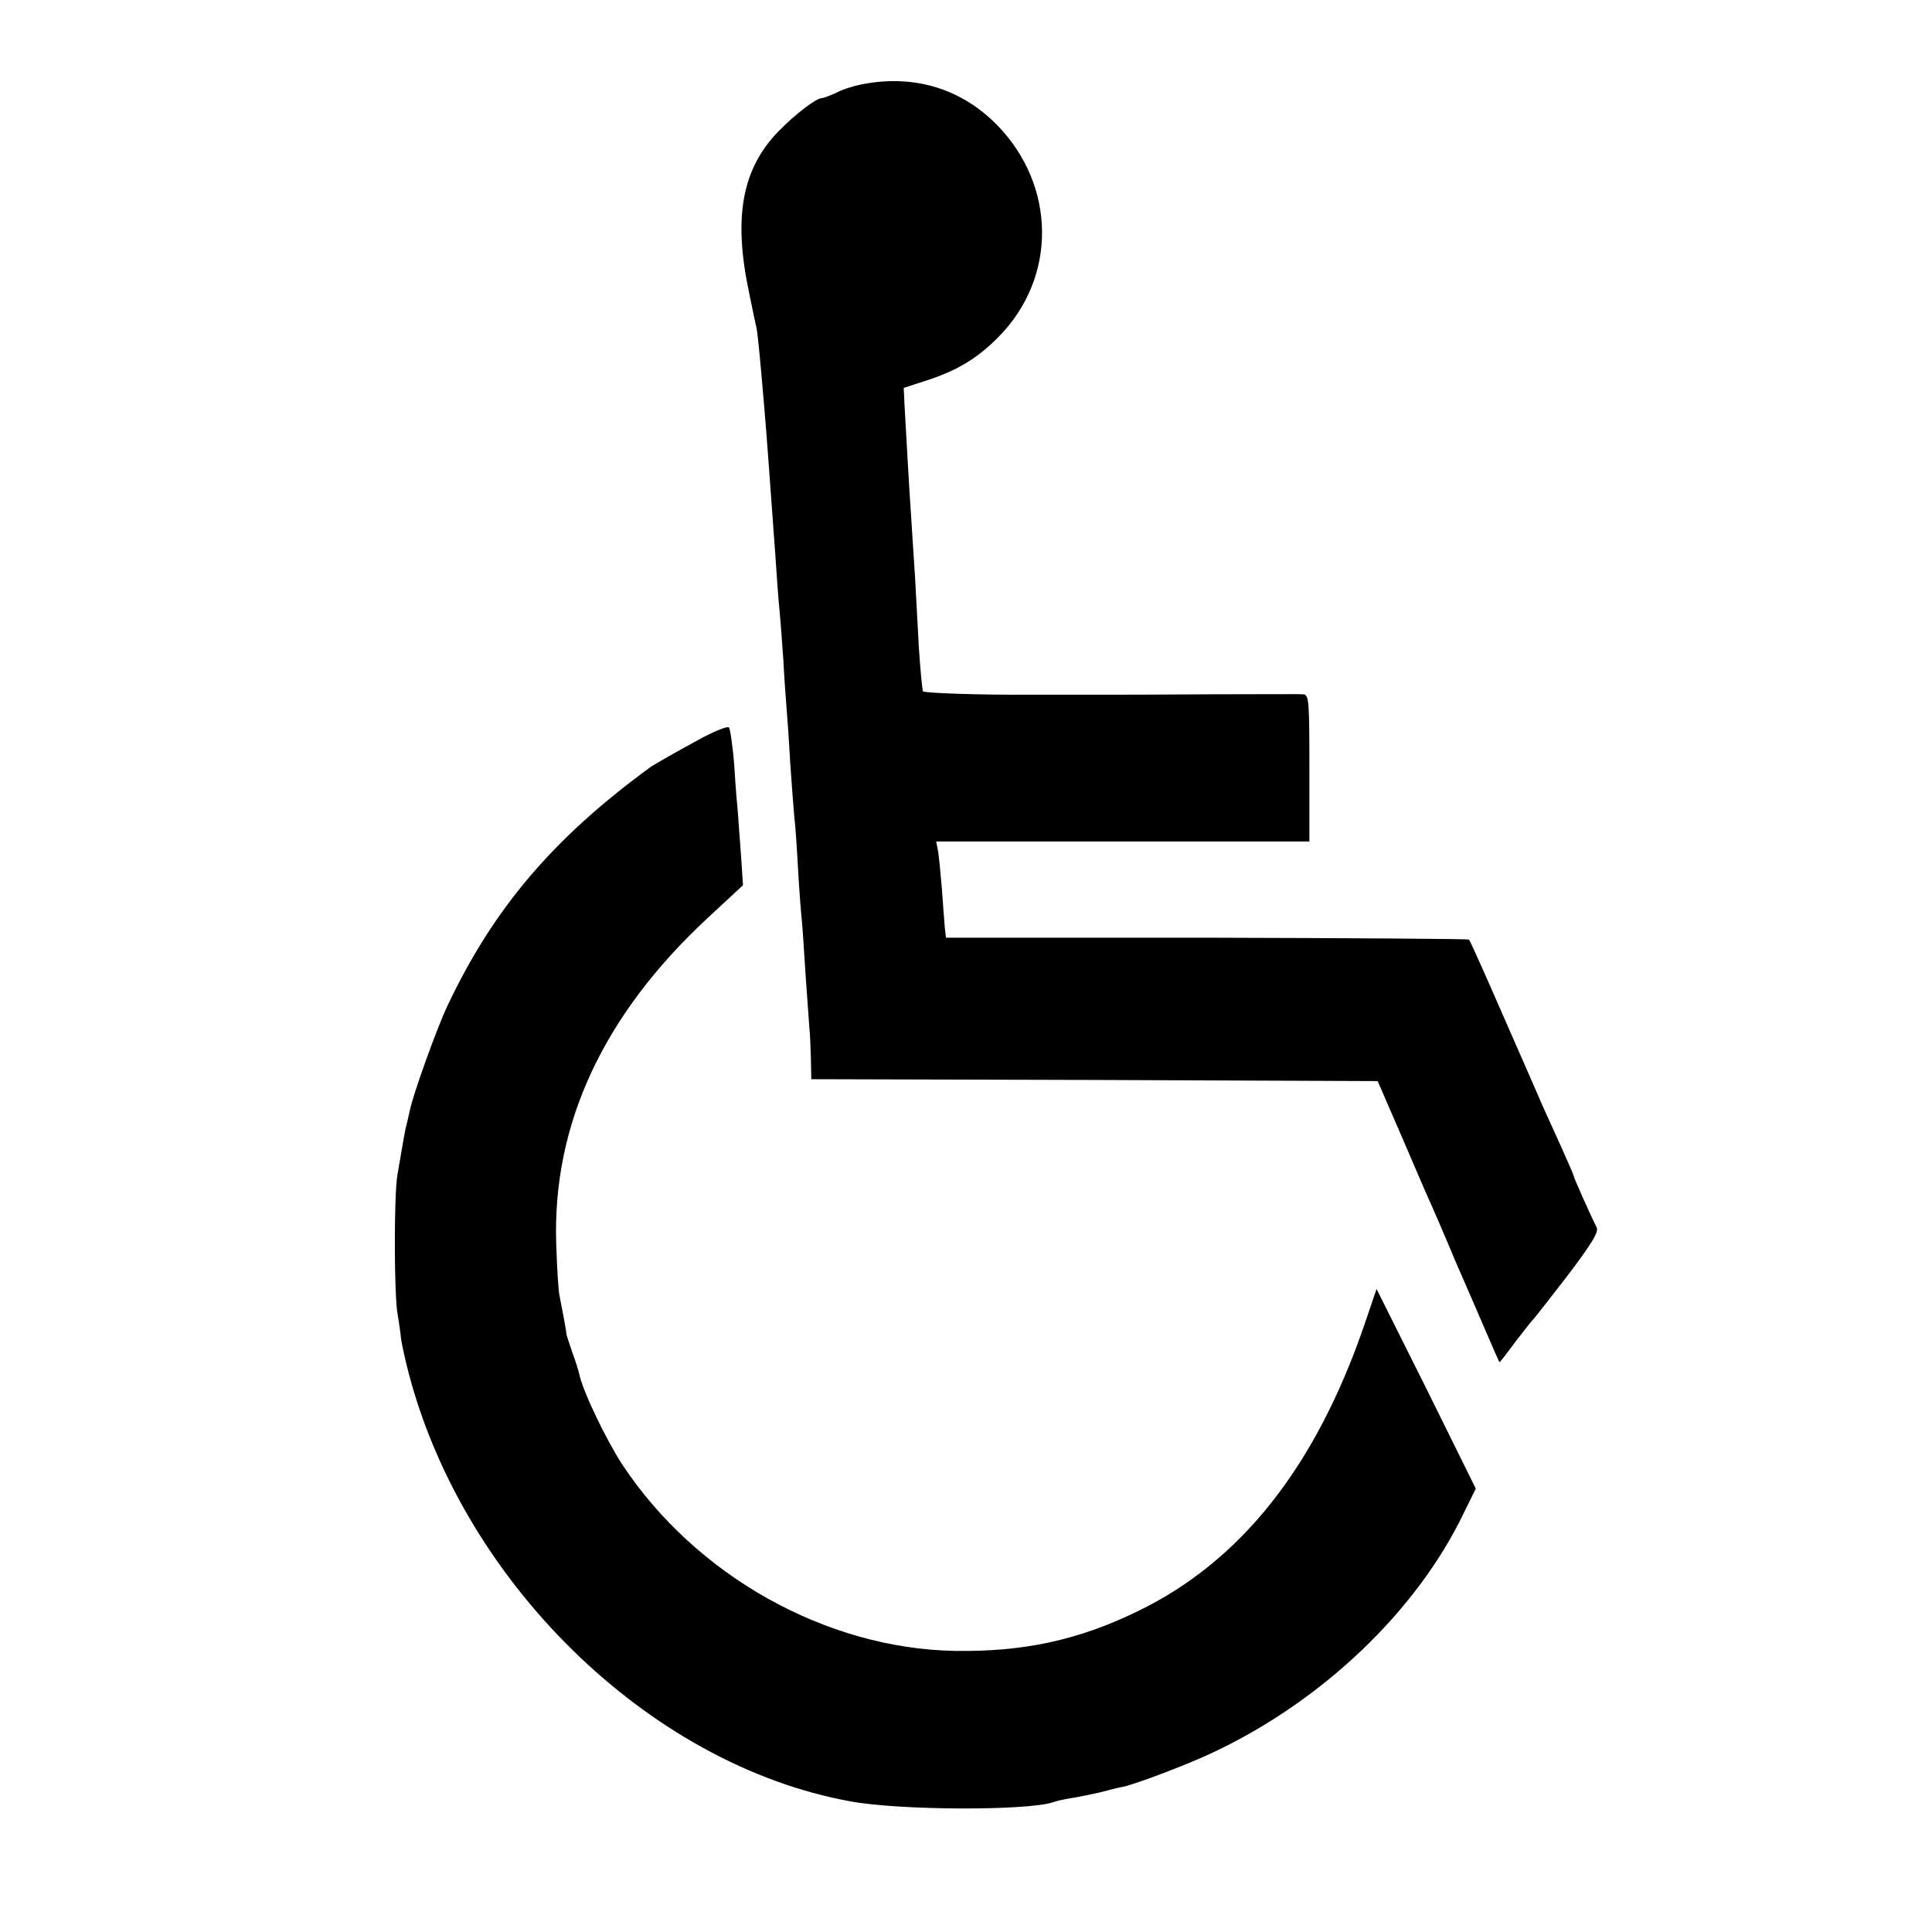
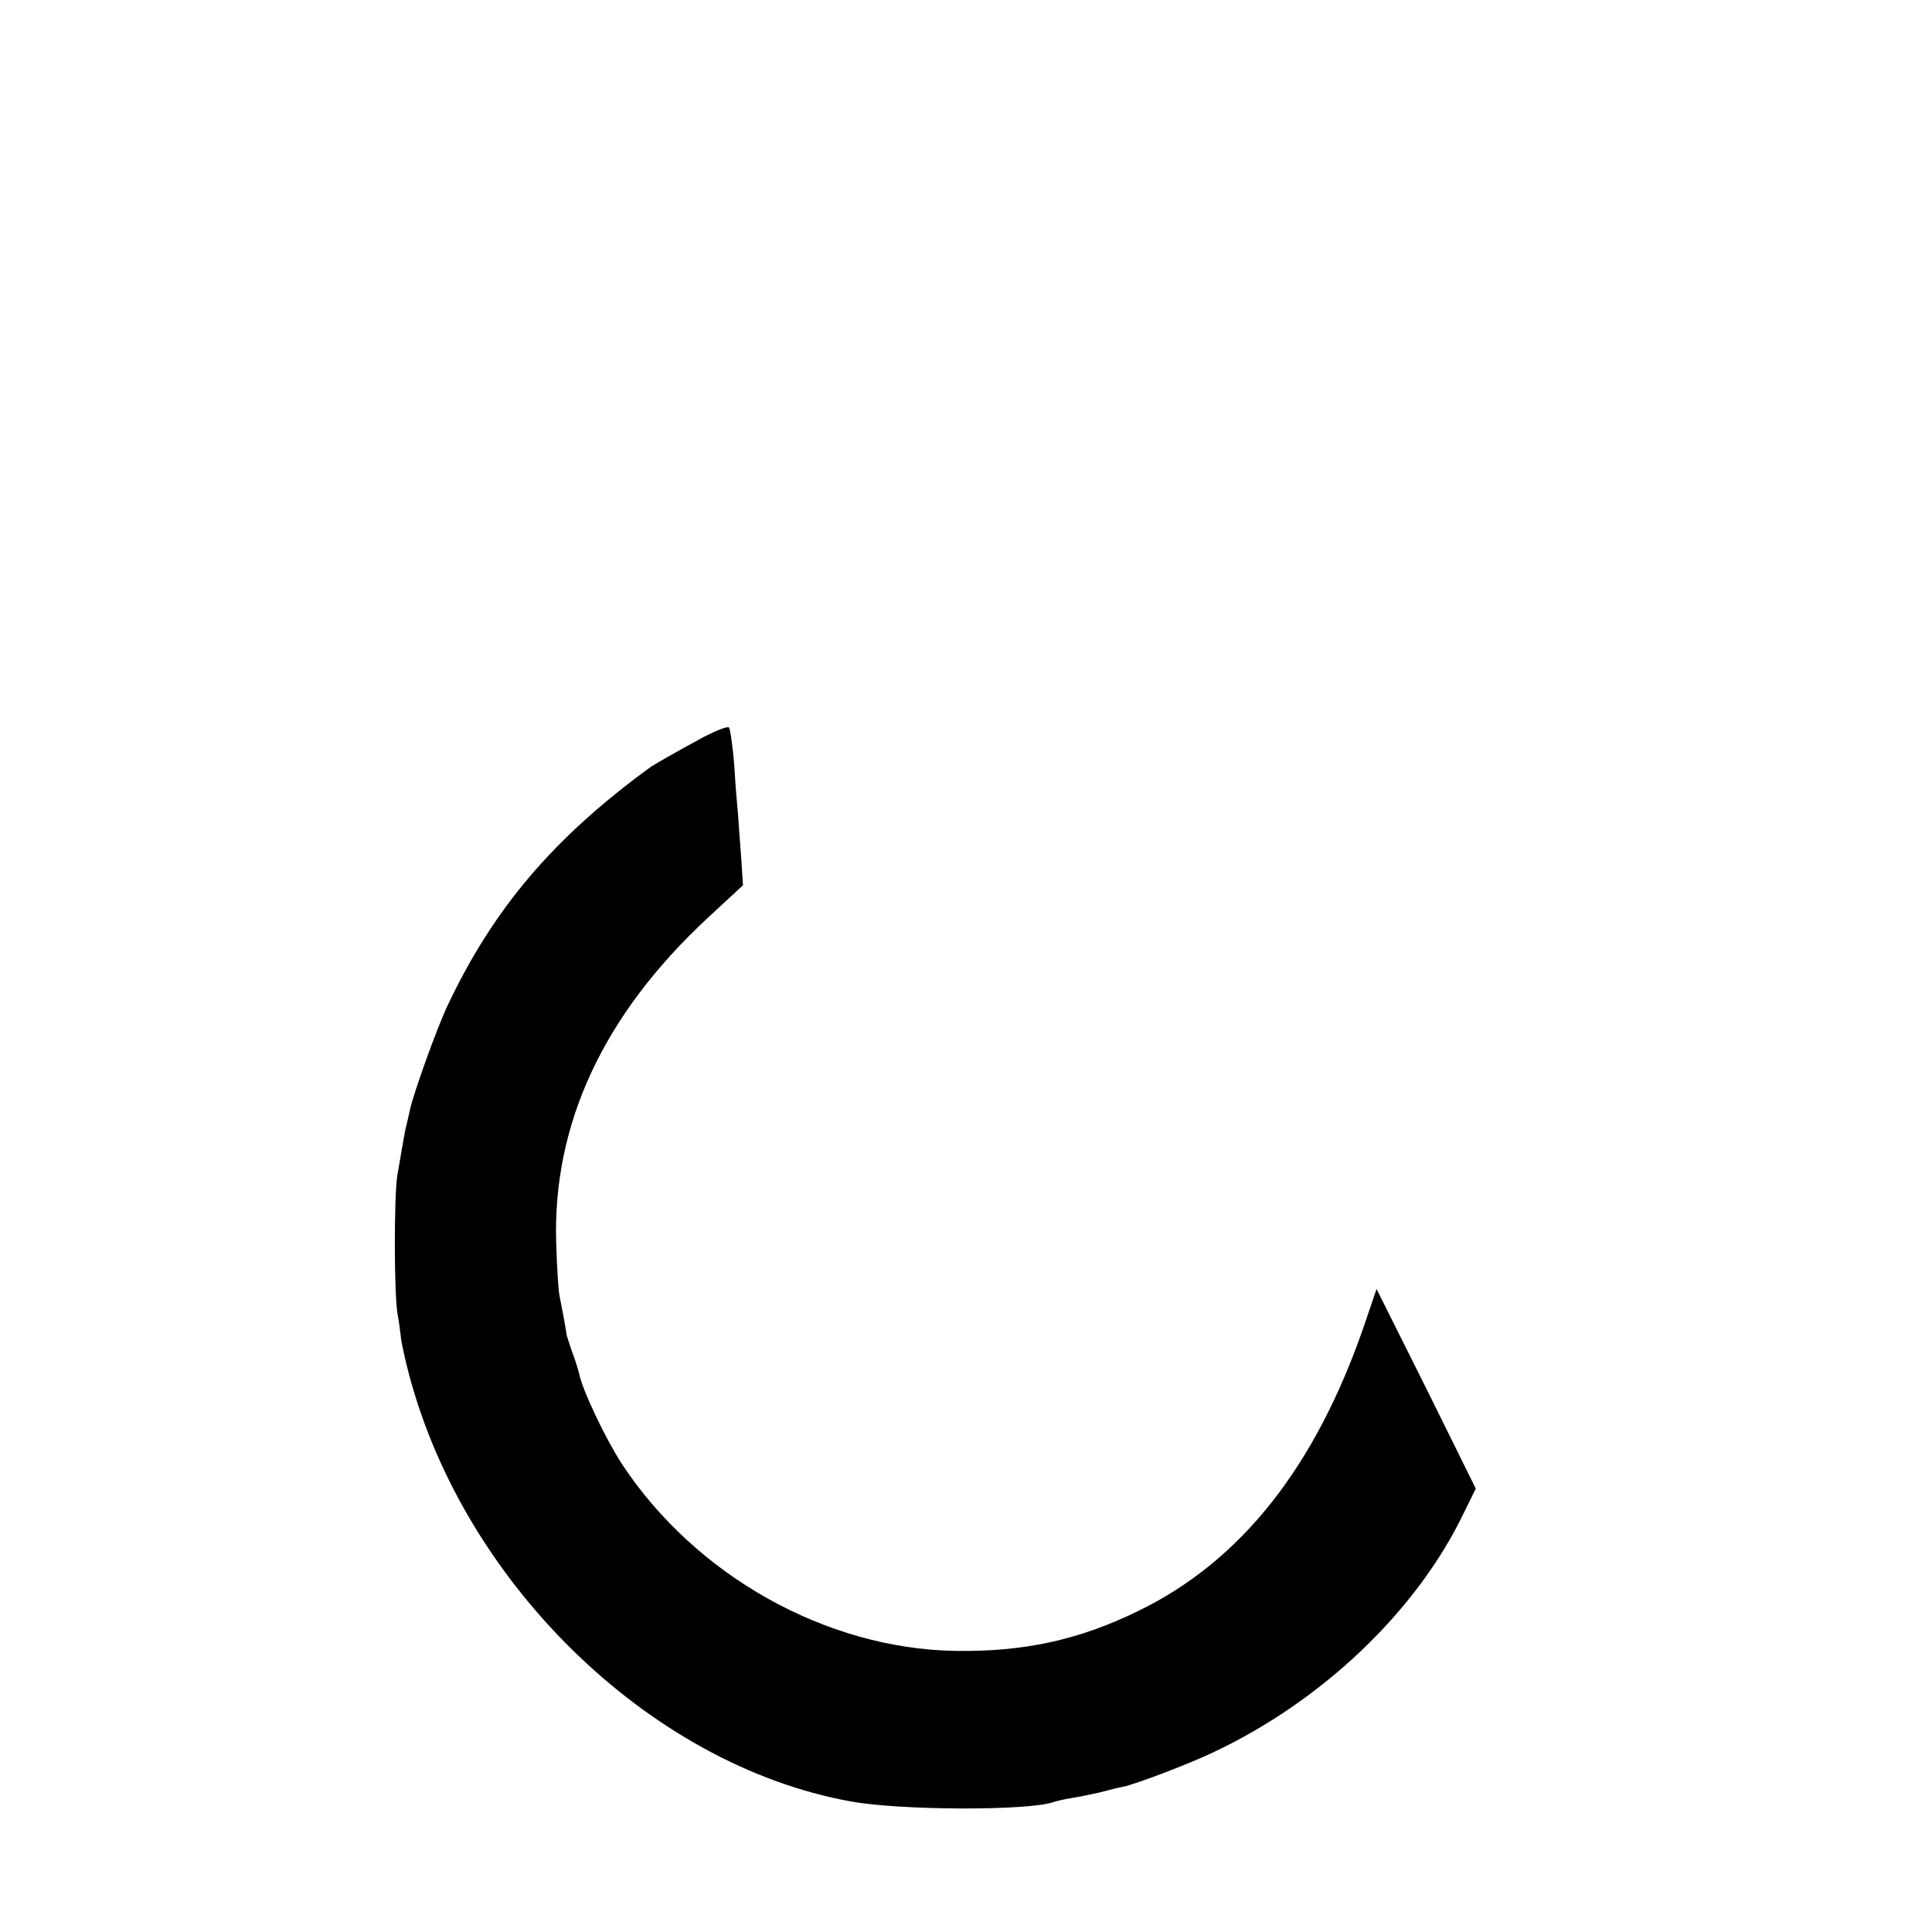
<svg xmlns="http://www.w3.org/2000/svg" version="1.0" width="512pt" height="512pt" viewBox="0 0 512 512" preserveAspectRatio="xMidYMid meet">
  <g transform="translate(0,512) scale(0.1,-0.1)" fill="#000000" stroke="none">
-     <path d="M2292 4898 c-24 -4 -57 -14 -74 -23 -17 -8 -35 -15 -40 -15 -15 0 -71 -43 -115 -88 -97 -100 -120 -228 -78 -427 9 -44 18 -87 20 -95 3 -14 11 -97 20 -205 6 -66 17 -222 30 -400 3 -49 8 -115 11 -145 3 -30 7 -89 10 -130 2 -41 6 -95 8 -120 2 -25 7 -92 10 -150 4 -58 9 -123 11 -145 3 -22 7 -85 10 -140 3 -55 8 -116 10 -135 2 -19 6 -84 10 -145 4 -60 9 -123 10 -140 2 -16 3 -54 4 -82 l1 -53 751 -2 750 -3 65 -150 c35 -82 70 -163 78 -180 7 -16 26 -59 41 -95 15 -36 35 -83 45 -105 10 -22 34 -79 55 -127 21 -49 38 -88 39 -88 1 0 20 24 41 53 22 28 42 54 45 57 4 3 45 56 93 118 66 87 85 118 78 130 -14 27 -61 132 -61 137 0 2 -14 34 -31 72 -17 37 -39 86 -49 108 -10 23 -57 131 -105 240 -48 110 -89 202 -92 205 -2 2 -315 4 -695 5 l-691 0 -3 25 c-1 14 -5 61 -8 106 -4 45 -8 91 -11 103 l-4 21 495 0 494 0 0 195 c0 179 -1 195 -17 195 -10 1 -124 0 -253 0 -129 -1 -239 -1 -245 -1 -20 0 -211 0 -227 0 -121 -1 -279 4 -282 9 -2 4 -7 57 -11 117 -3 61 -8 144 -10 185 -3 41 -7 111 -10 155 -6 85 -14 232 -18 304 l-2 43 55 18 c83 26 139 59 195 116 157 157 155 403 -4 564 -93 94 -215 132 -349 108z" />
    <path d="M1865 3167 c-74 -40 -126 -70 -140 -79 -258 -188 -417 -375 -539 -633 -28 -59 -91 -234 -100 -278 -3 -12 -7 -33 -11 -47 -3 -14 -7 -38 -10 -55 -3 -16 -8 -48 -12 -70 -9 -53 -9 -319 1 -370 4 -22 7 -47 8 -55 0 -8 7 -42 15 -75 138 -568 639 -1062 1178 -1159 131 -24 468 -25 536 -2 8 3 30 8 49 11 19 3 53 10 75 15 22 6 50 13 62 15 36 8 173 60 238 91 289 136 539 374 664 634 l32 65 -131 265 -132 264 -33 -97 c-129 -375 -327 -625 -600 -757 -158 -77 -304 -108 -485 -105 -341 6 -686 199 -881 494 -43 66 -105 195 -114 240 -2 9 -10 35 -19 59 -8 23 -15 45 -15 47 0 7 -13 76 -18 100 -3 11 -7 74 -9 140 -10 316 125 605 400 861 l95 88 -5 76 c-3 41 -7 91 -8 110 -2 19 -7 78 -10 130 -4 52 -11 98 -14 102 -4 4 -34 -8 -67 -25z" />
  </g>
</svg>